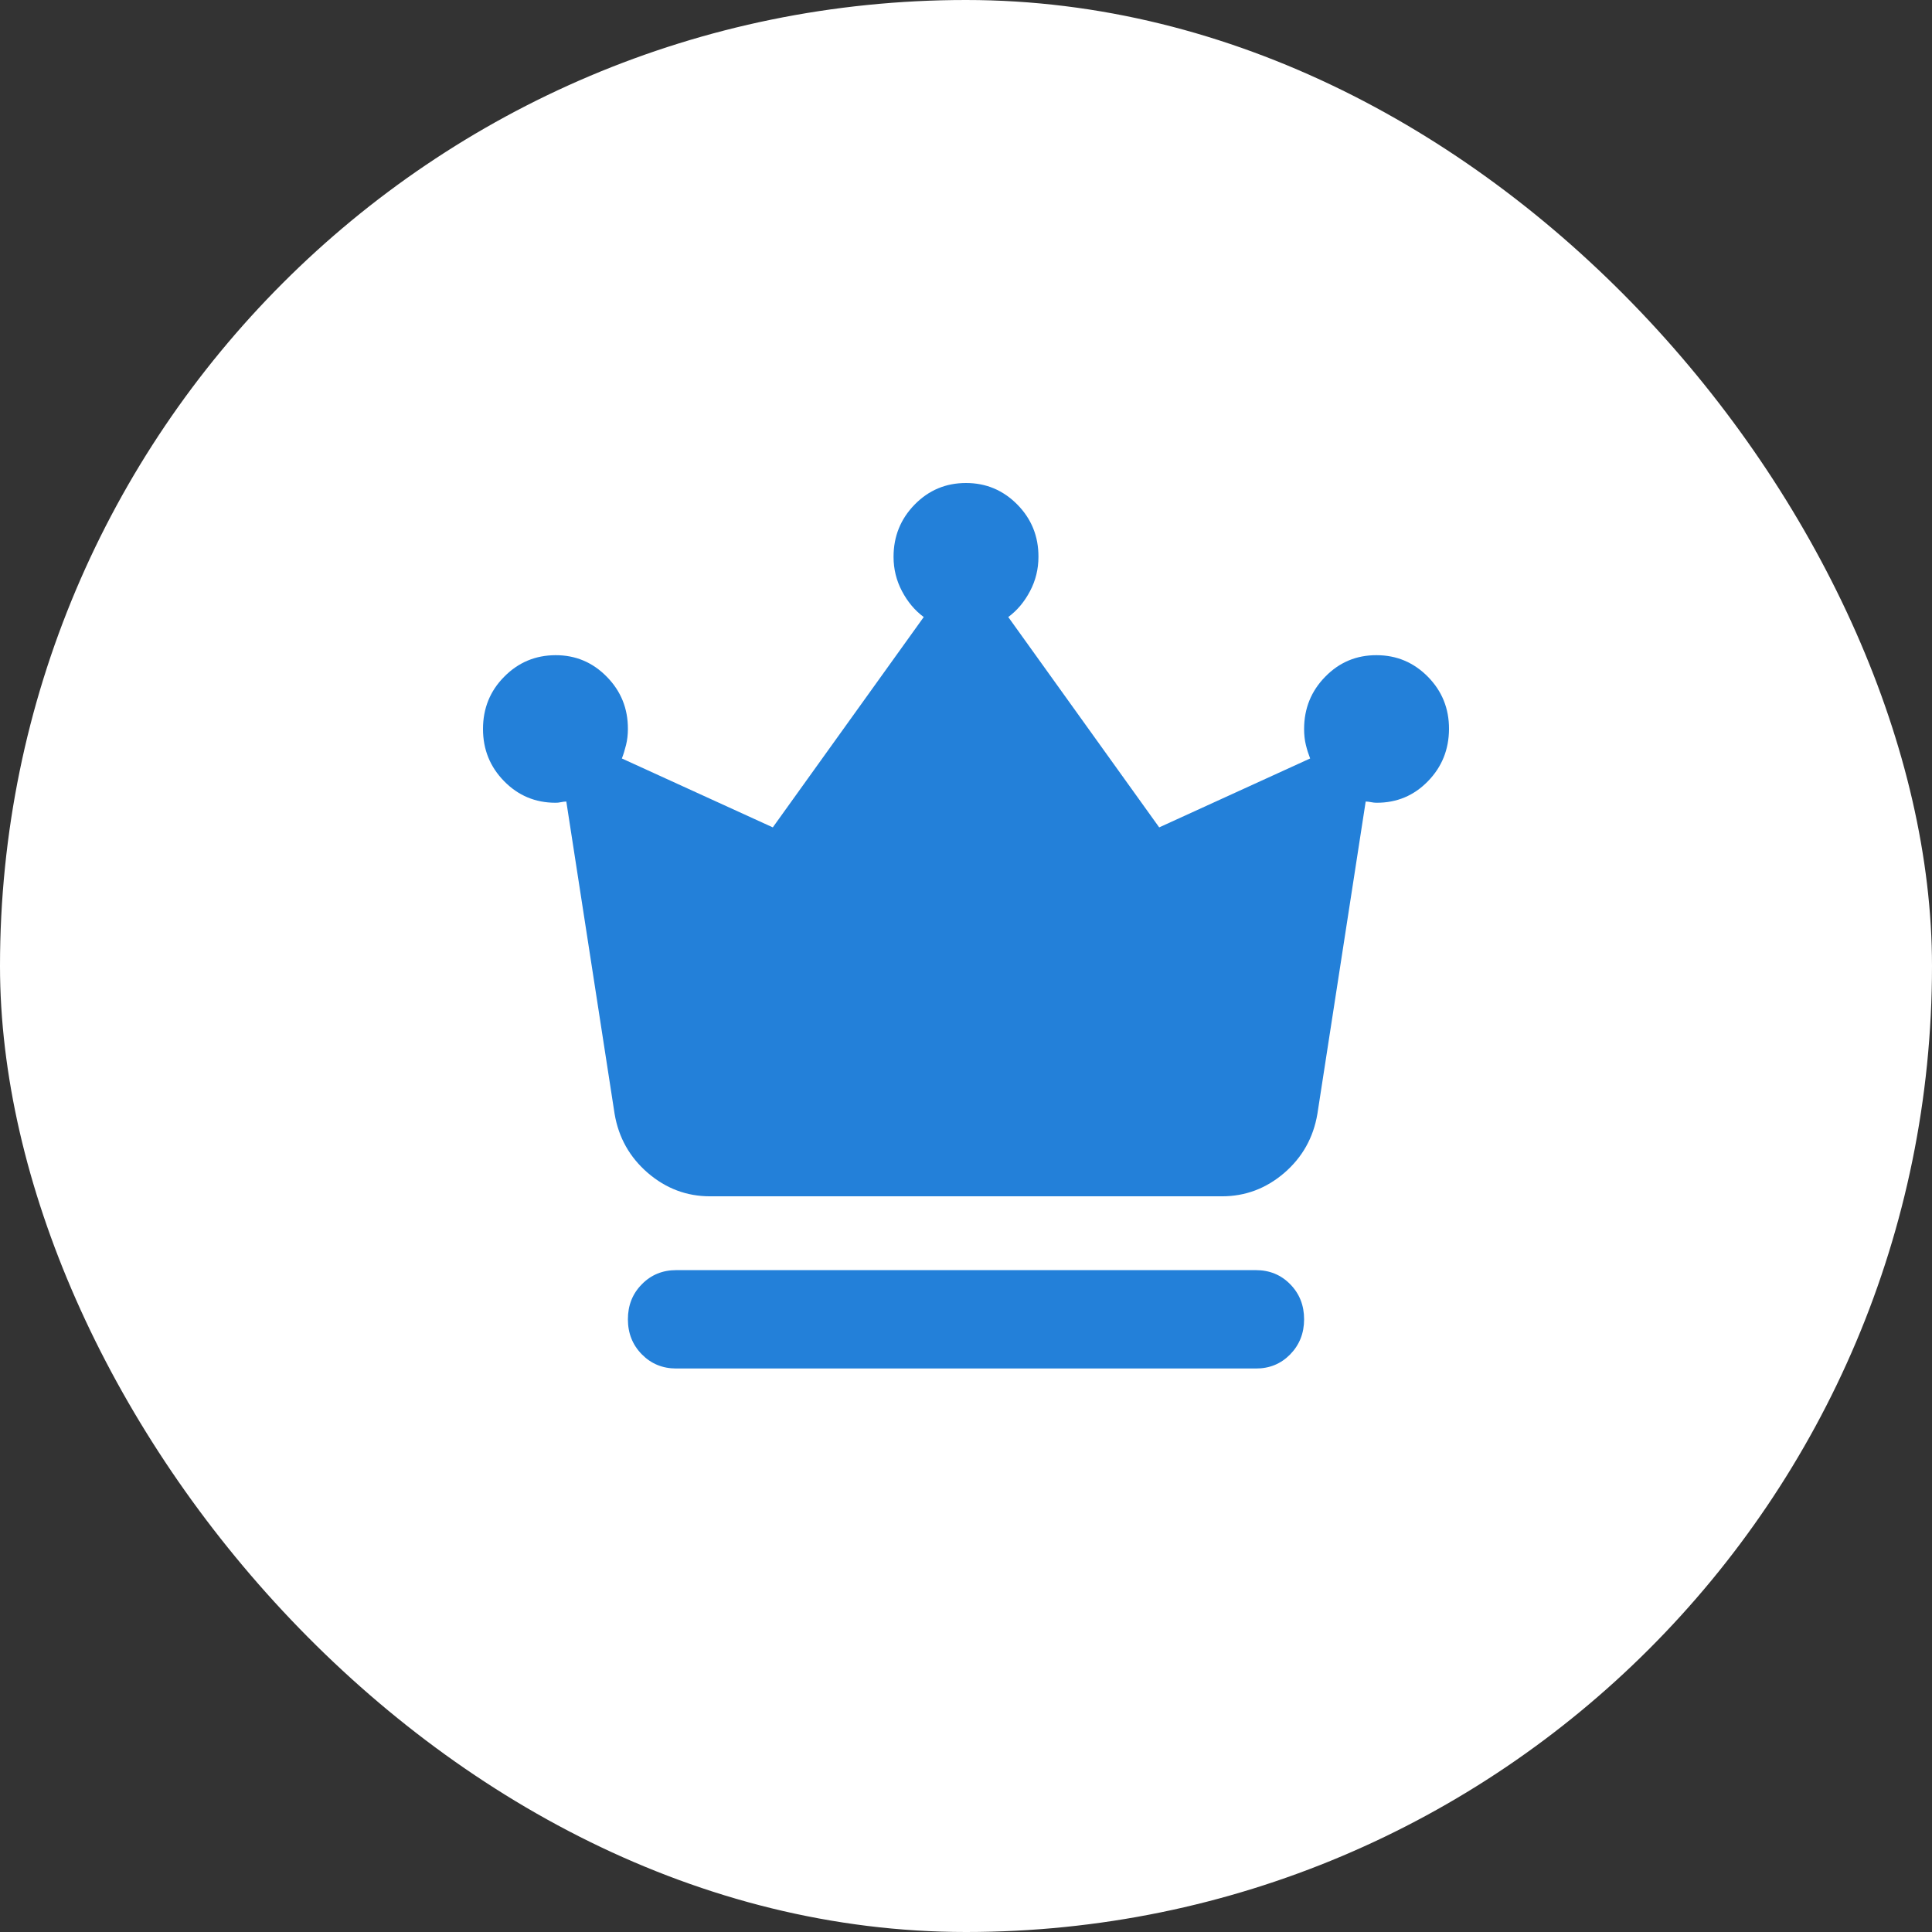
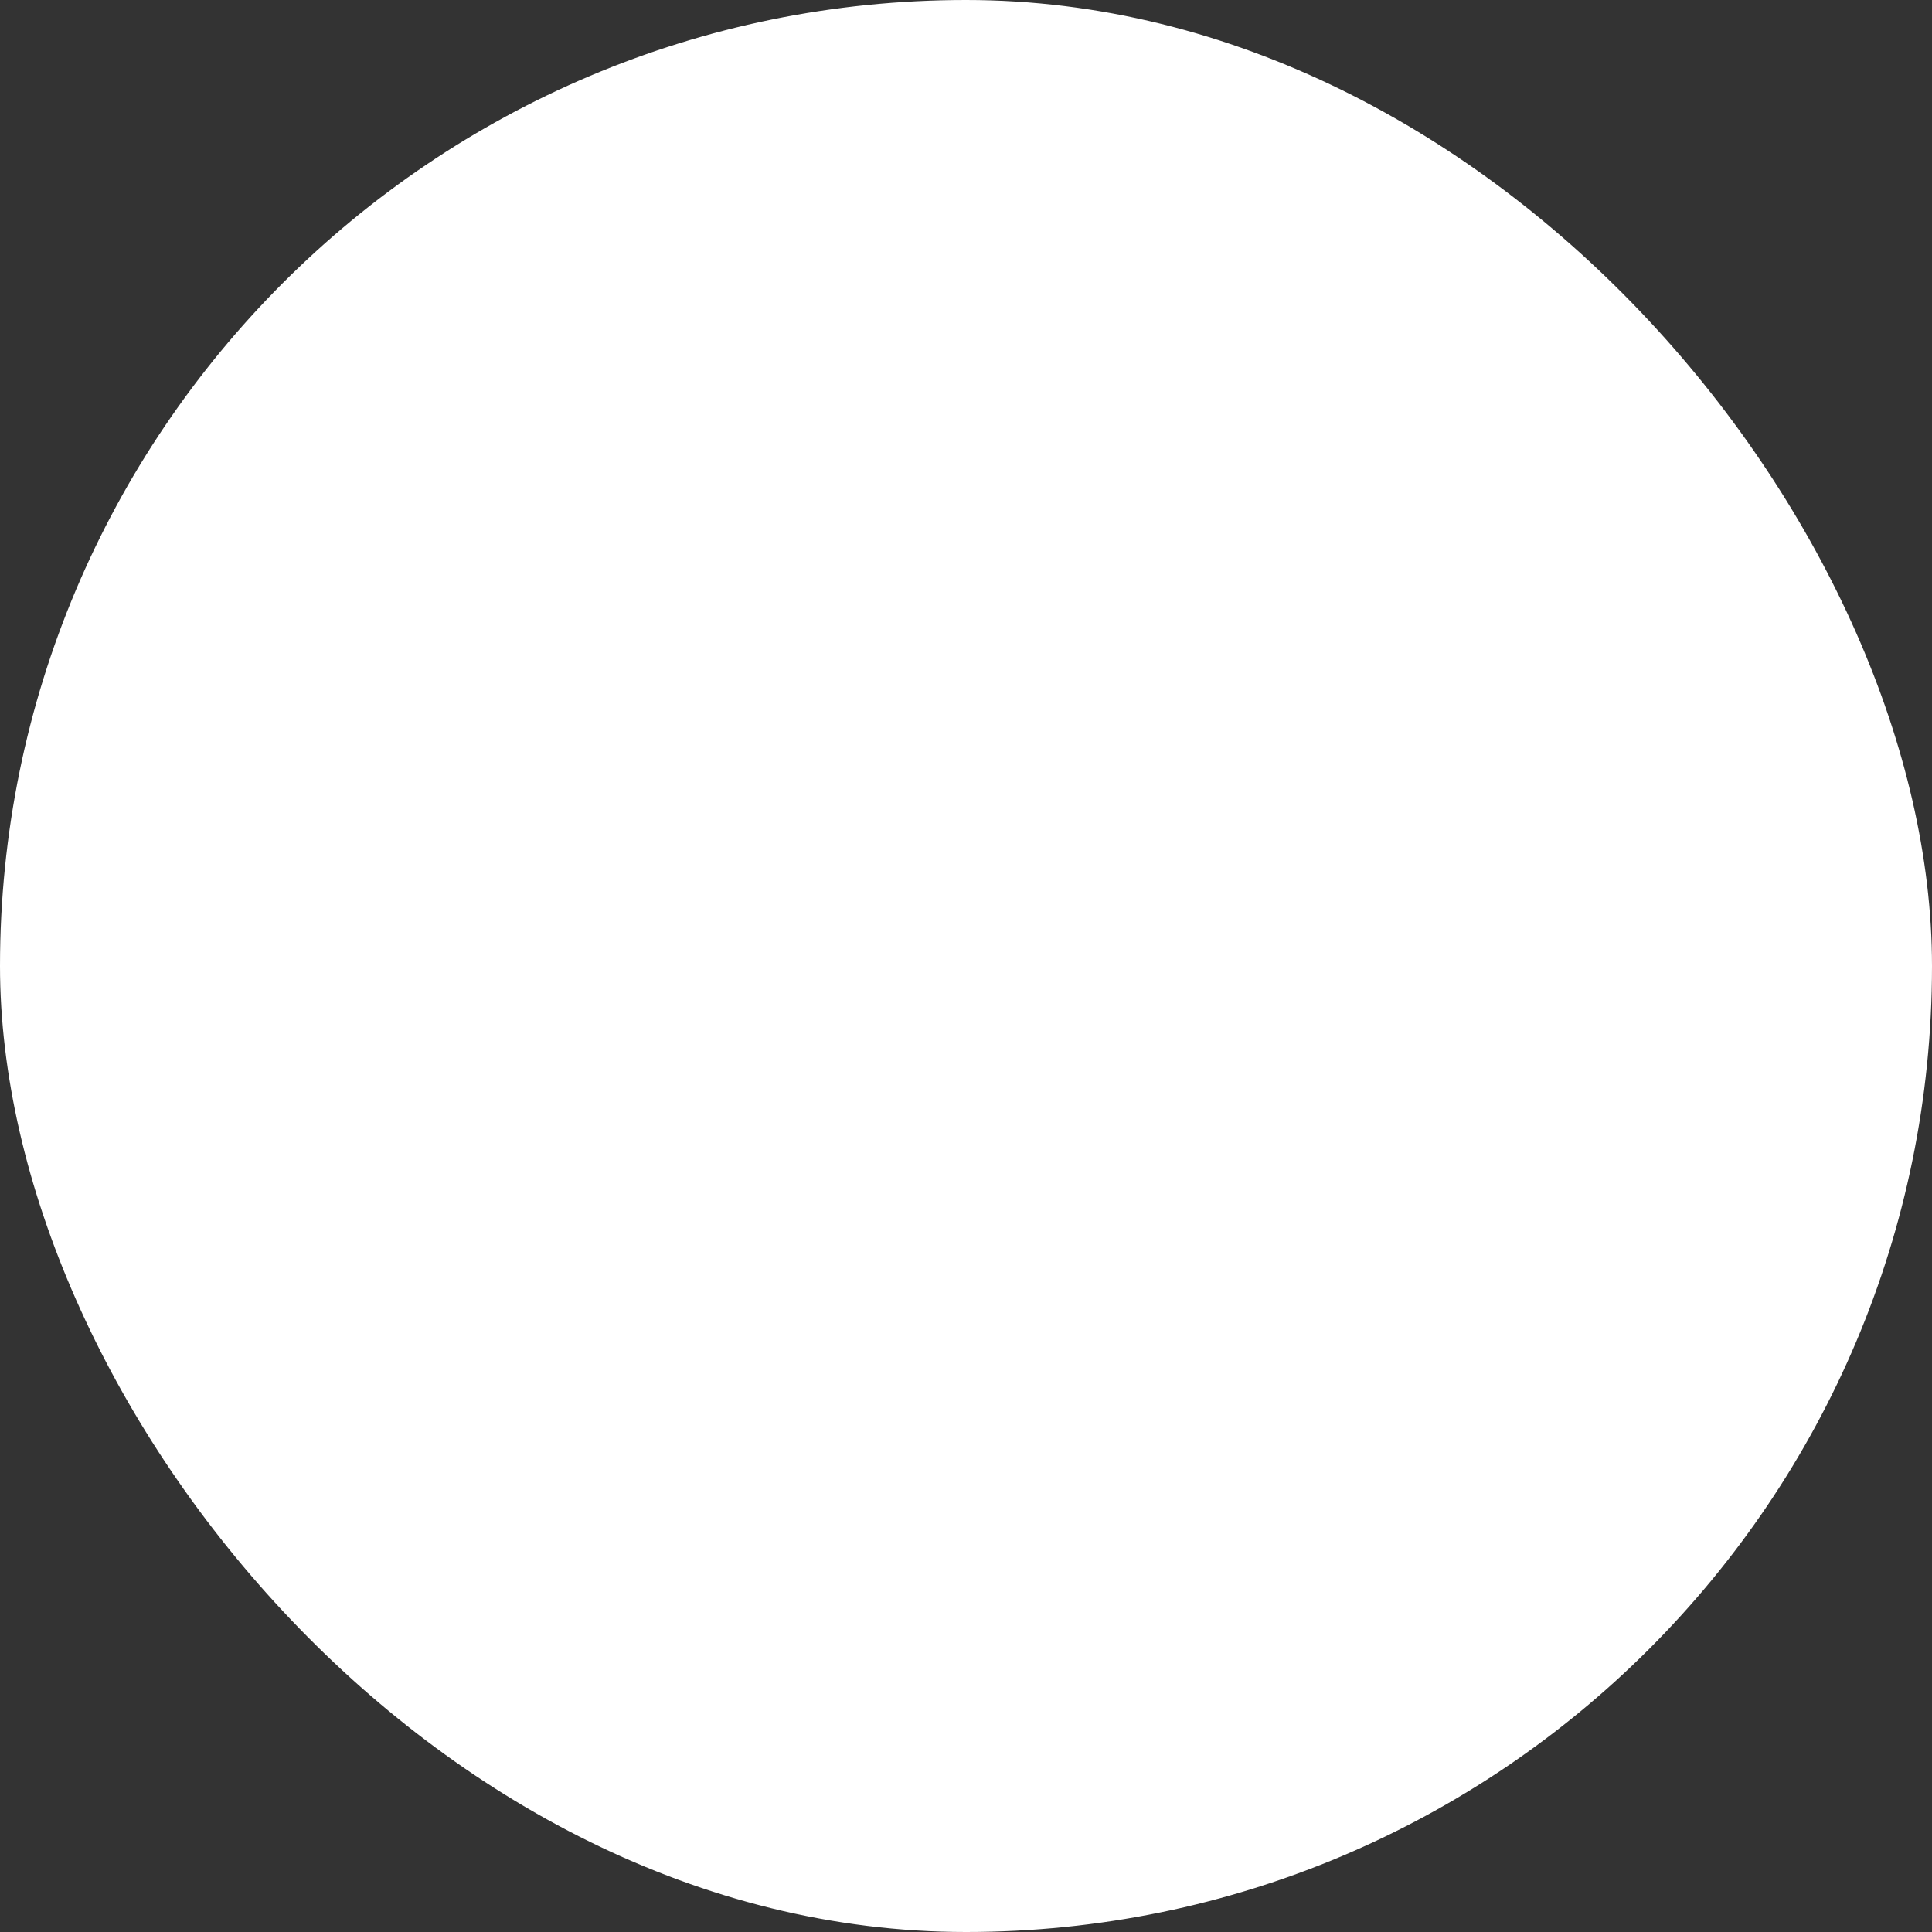
<svg xmlns="http://www.w3.org/2000/svg" width="24" height="24" viewBox="0 0 24 24" fill="none">
  <rect x="0" y="0" width="24" height="24" fill="#333333" stroke="none" />
  <rect width="24" height="24" rx="12" fill="white" />
-   <path d="M8.4 17C8.23 17 8.088 16.941 7.973 16.824C7.858 16.707 7.8 16.562 7.8 16.389C7.8 16.216 7.857 16.071 7.973 15.954C8.088 15.836 8.231 15.778 8.4 15.778H15.6C15.77 15.778 15.913 15.836 16.028 15.954C16.143 16.071 16.2 16.216 16.2 16.389C16.2 16.562 16.142 16.707 16.027 16.825C15.912 16.942 15.77 17.001 15.6 17H8.4ZM8.82 14.861C8.53 14.861 8.273 14.764 8.048 14.571C7.823 14.377 7.685 14.133 7.635 13.838L7.035 9.957C7.015 9.957 6.993 9.96 6.968 9.965C6.943 9.97 6.92 9.973 6.9 9.972C6.65 9.972 6.438 9.883 6.263 9.705C6.088 9.527 6 9.311 6 9.056C6 8.801 6.087 8.584 6.263 8.407C6.438 8.229 6.651 8.14 6.9 8.139C7.149 8.138 7.362 8.227 7.538 8.407C7.714 8.586 7.801 8.802 7.8 9.056C7.8 9.127 7.792 9.193 7.777 9.254C7.762 9.315 7.745 9.371 7.725 9.422L9.6 10.278L11.475 7.665C11.365 7.584 11.275 7.477 11.205 7.344C11.135 7.212 11.1 7.069 11.1 6.917C11.1 6.662 11.188 6.446 11.363 6.267C11.538 6.089 11.75 6 12 6C12.25 6 12.462 6.09 12.638 6.268C12.813 6.446 12.901 6.662 12.9 6.917C12.9 7.069 12.865 7.212 12.795 7.344C12.725 7.477 12.635 7.584 12.525 7.665L14.4 10.278L16.275 9.422C16.255 9.371 16.237 9.315 16.222 9.254C16.207 9.193 16.2 9.127 16.2 9.056C16.2 8.801 16.288 8.584 16.463 8.406C16.638 8.227 16.85 8.138 17.1 8.139C17.35 8.139 17.562 8.229 17.738 8.407C17.913 8.585 18.001 8.801 18 9.056C17.999 9.31 17.912 9.527 17.738 9.705C17.564 9.884 17.351 9.973 17.1 9.972C17.08 9.972 17.058 9.97 17.033 9.965C17.008 9.96 16.985 9.957 16.965 9.957L16.365 13.838C16.315 14.133 16.178 14.377 15.953 14.571C15.728 14.764 15.47 14.861 15.18 14.861H8.82Z" fill="#2380D9" />
</svg>